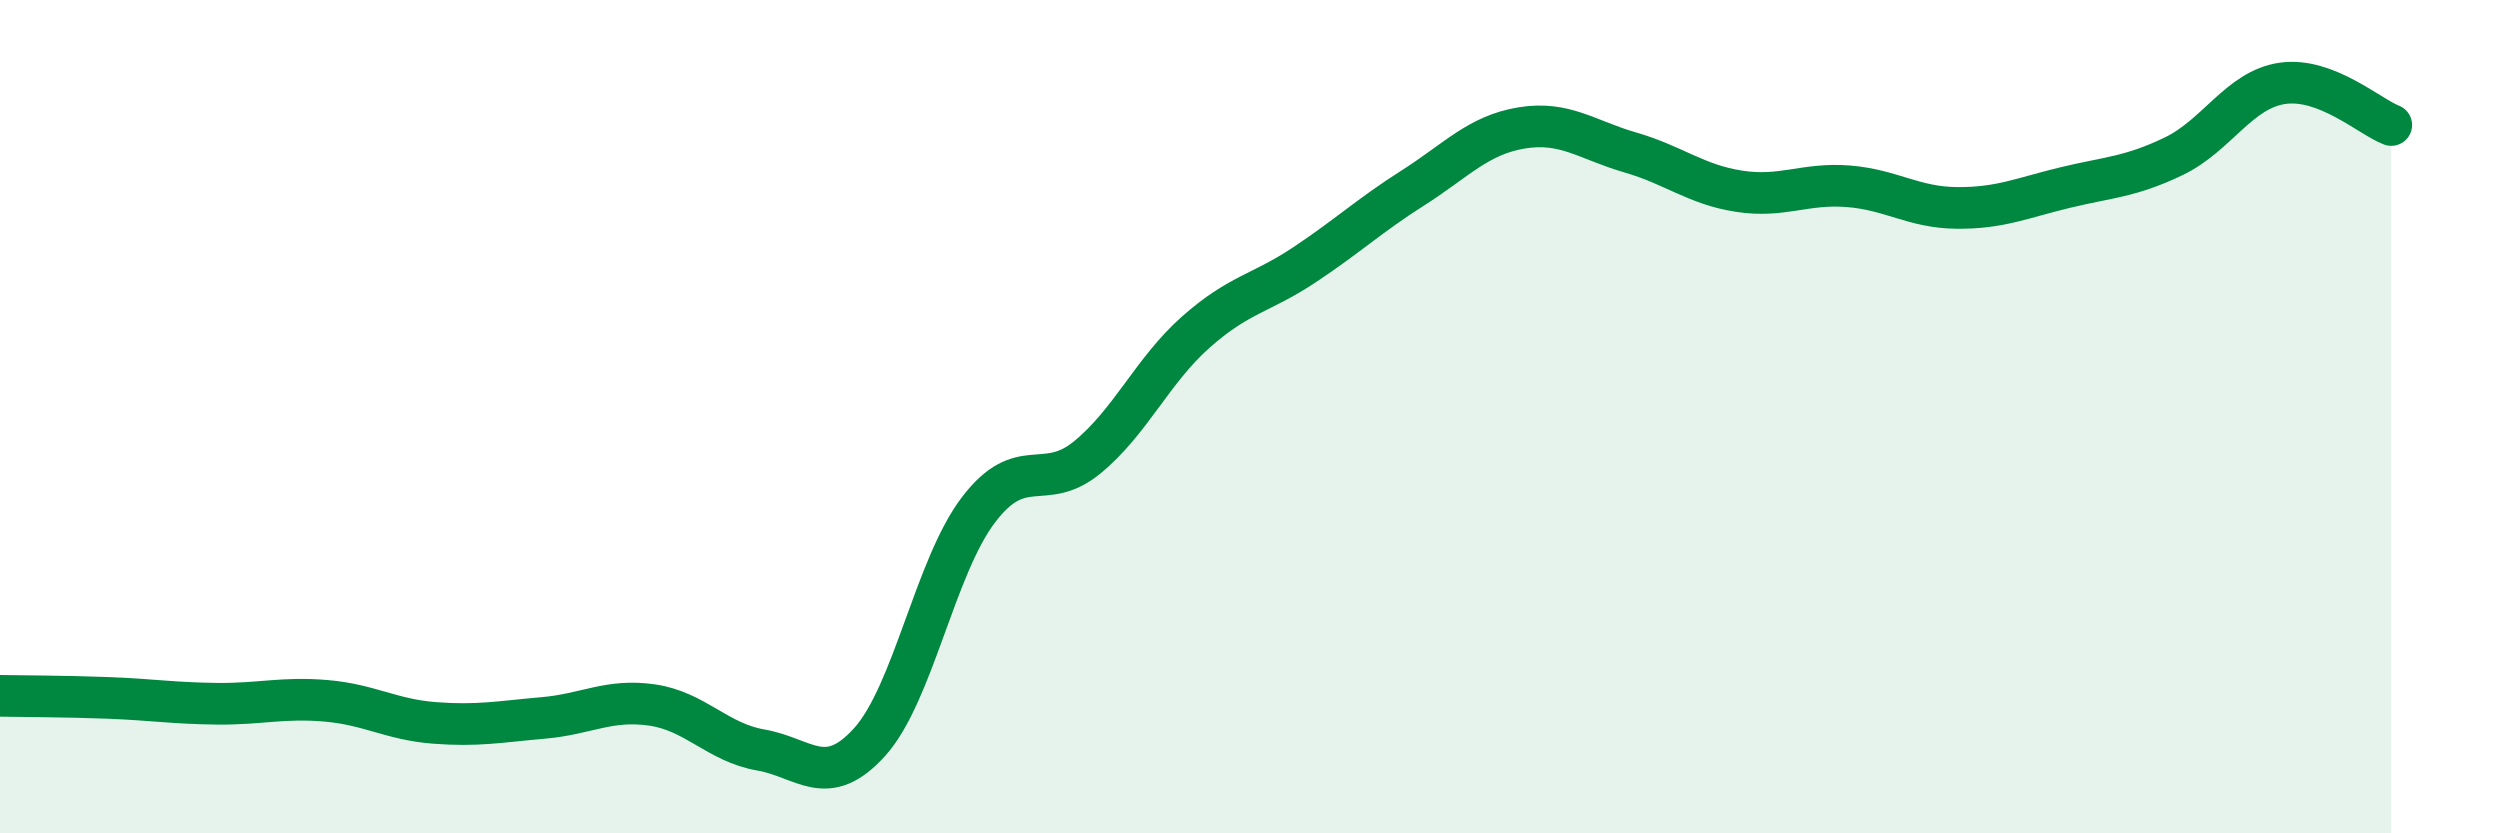
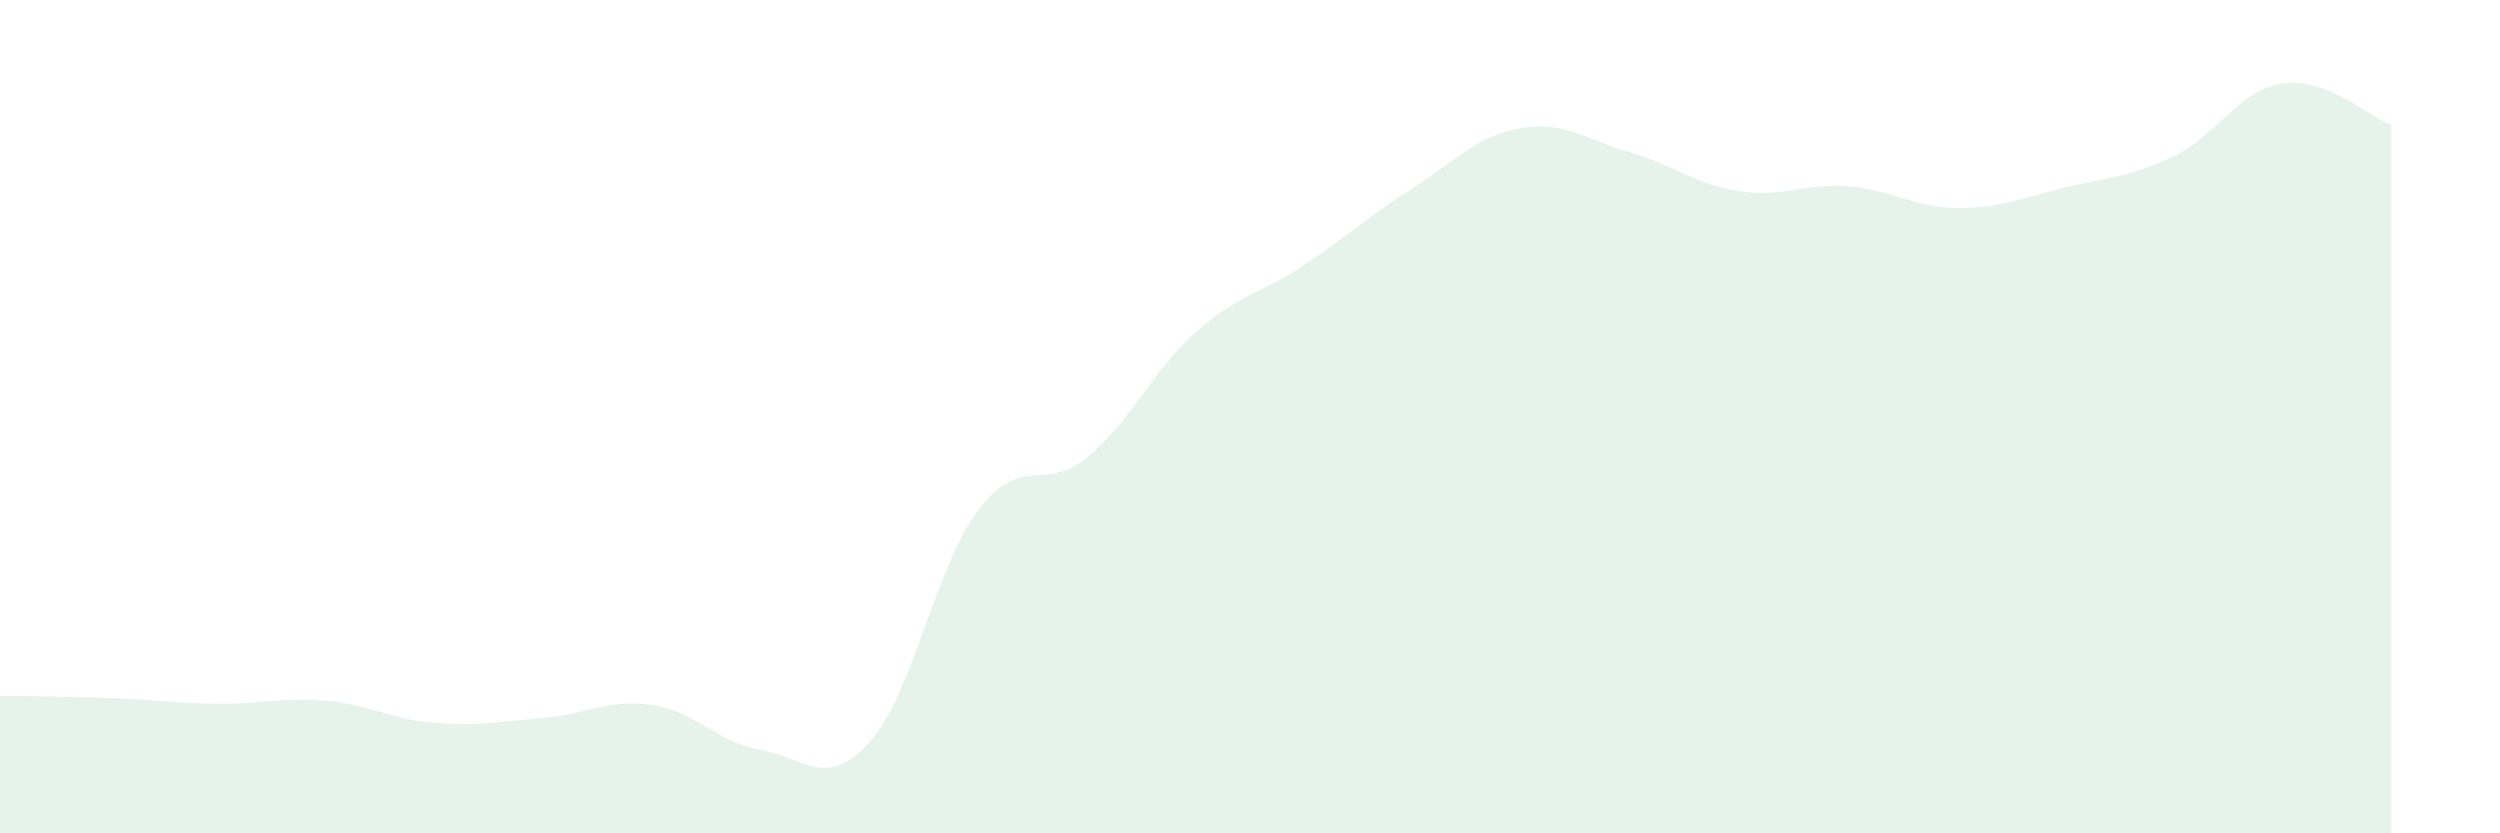
<svg xmlns="http://www.w3.org/2000/svg" width="60" height="20" viewBox="0 0 60 20">
  <path d="M 0,16.7 C 0.52,16.71 1.57,16.71 2.61,16.75 C 3.65,16.79 4.18,16.88 5.22,16.89 C 6.26,16.9 6.79,16.73 7.83,16.82 C 8.87,16.91 9.39,17.27 10.43,17.35 C 11.47,17.43 12,17.32 13.04,17.23 C 14.08,17.14 14.61,16.77 15.65,16.92 C 16.69,17.07 17.22,17.82 18.26,18 C 19.3,18.18 19.83,18.96 20.87,17.81 C 21.91,16.66 22.44,13.61 23.48,12.24 C 24.52,10.87 25.05,11.83 26.09,10.98 C 27.13,10.13 27.66,8.89 28.7,7.97 C 29.74,7.05 30.26,7.05 31.3,6.36 C 32.34,5.67 32.87,5.17 33.91,4.51 C 34.95,3.85 35.48,3.24 36.52,3.07 C 37.56,2.9 38.09,3.36 39.13,3.66 C 40.17,3.96 40.7,4.43 41.74,4.59 C 42.78,4.75 43.31,4.39 44.35,4.47 C 45.39,4.55 45.92,4.98 46.96,4.99 C 48,5 48.53,4.75 49.57,4.5 C 50.61,4.25 51.13,4.25 52.17,3.75 C 53.21,3.25 53.74,2.15 54.78,2 C 55.82,1.85 56.87,2.8 57.39,3L57.39 20L0 20Z" fill="#008740" opacity="0.1" stroke-linecap="round" stroke-linejoin="round" />
-   <path d="M 0,16.7 C 0.52,16.71 1.57,16.71 2.61,16.75 C 3.65,16.79 4.18,16.88 5.22,16.89 C 6.26,16.9 6.79,16.73 7.83,16.82 C 8.87,16.91 9.39,17.27 10.43,17.35 C 11.47,17.43 12,17.32 13.04,17.23 C 14.08,17.14 14.61,16.77 15.65,16.92 C 16.69,17.07 17.22,17.82 18.26,18 C 19.3,18.18 19.83,18.96 20.87,17.81 C 21.91,16.66 22.44,13.61 23.48,12.24 C 24.52,10.87 25.05,11.83 26.09,10.98 C 27.13,10.13 27.66,8.89 28.7,7.97 C 29.74,7.05 30.26,7.05 31.3,6.36 C 32.34,5.67 32.87,5.17 33.91,4.51 C 34.95,3.85 35.48,3.24 36.52,3.07 C 37.56,2.9 38.09,3.36 39.13,3.66 C 40.17,3.96 40.7,4.43 41.74,4.59 C 42.78,4.75 43.31,4.39 44.35,4.47 C 45.39,4.55 45.92,4.98 46.96,4.99 C 48,5 48.53,4.75 49.57,4.5 C 50.61,4.25 51.13,4.25 52.17,3.75 C 53.21,3.25 53.74,2.15 54.78,2 C 55.82,1.85 56.87,2.8 57.39,3" stroke="#008740" stroke-width="1" fill="none" stroke-linecap="round" stroke-linejoin="round" />
</svg>